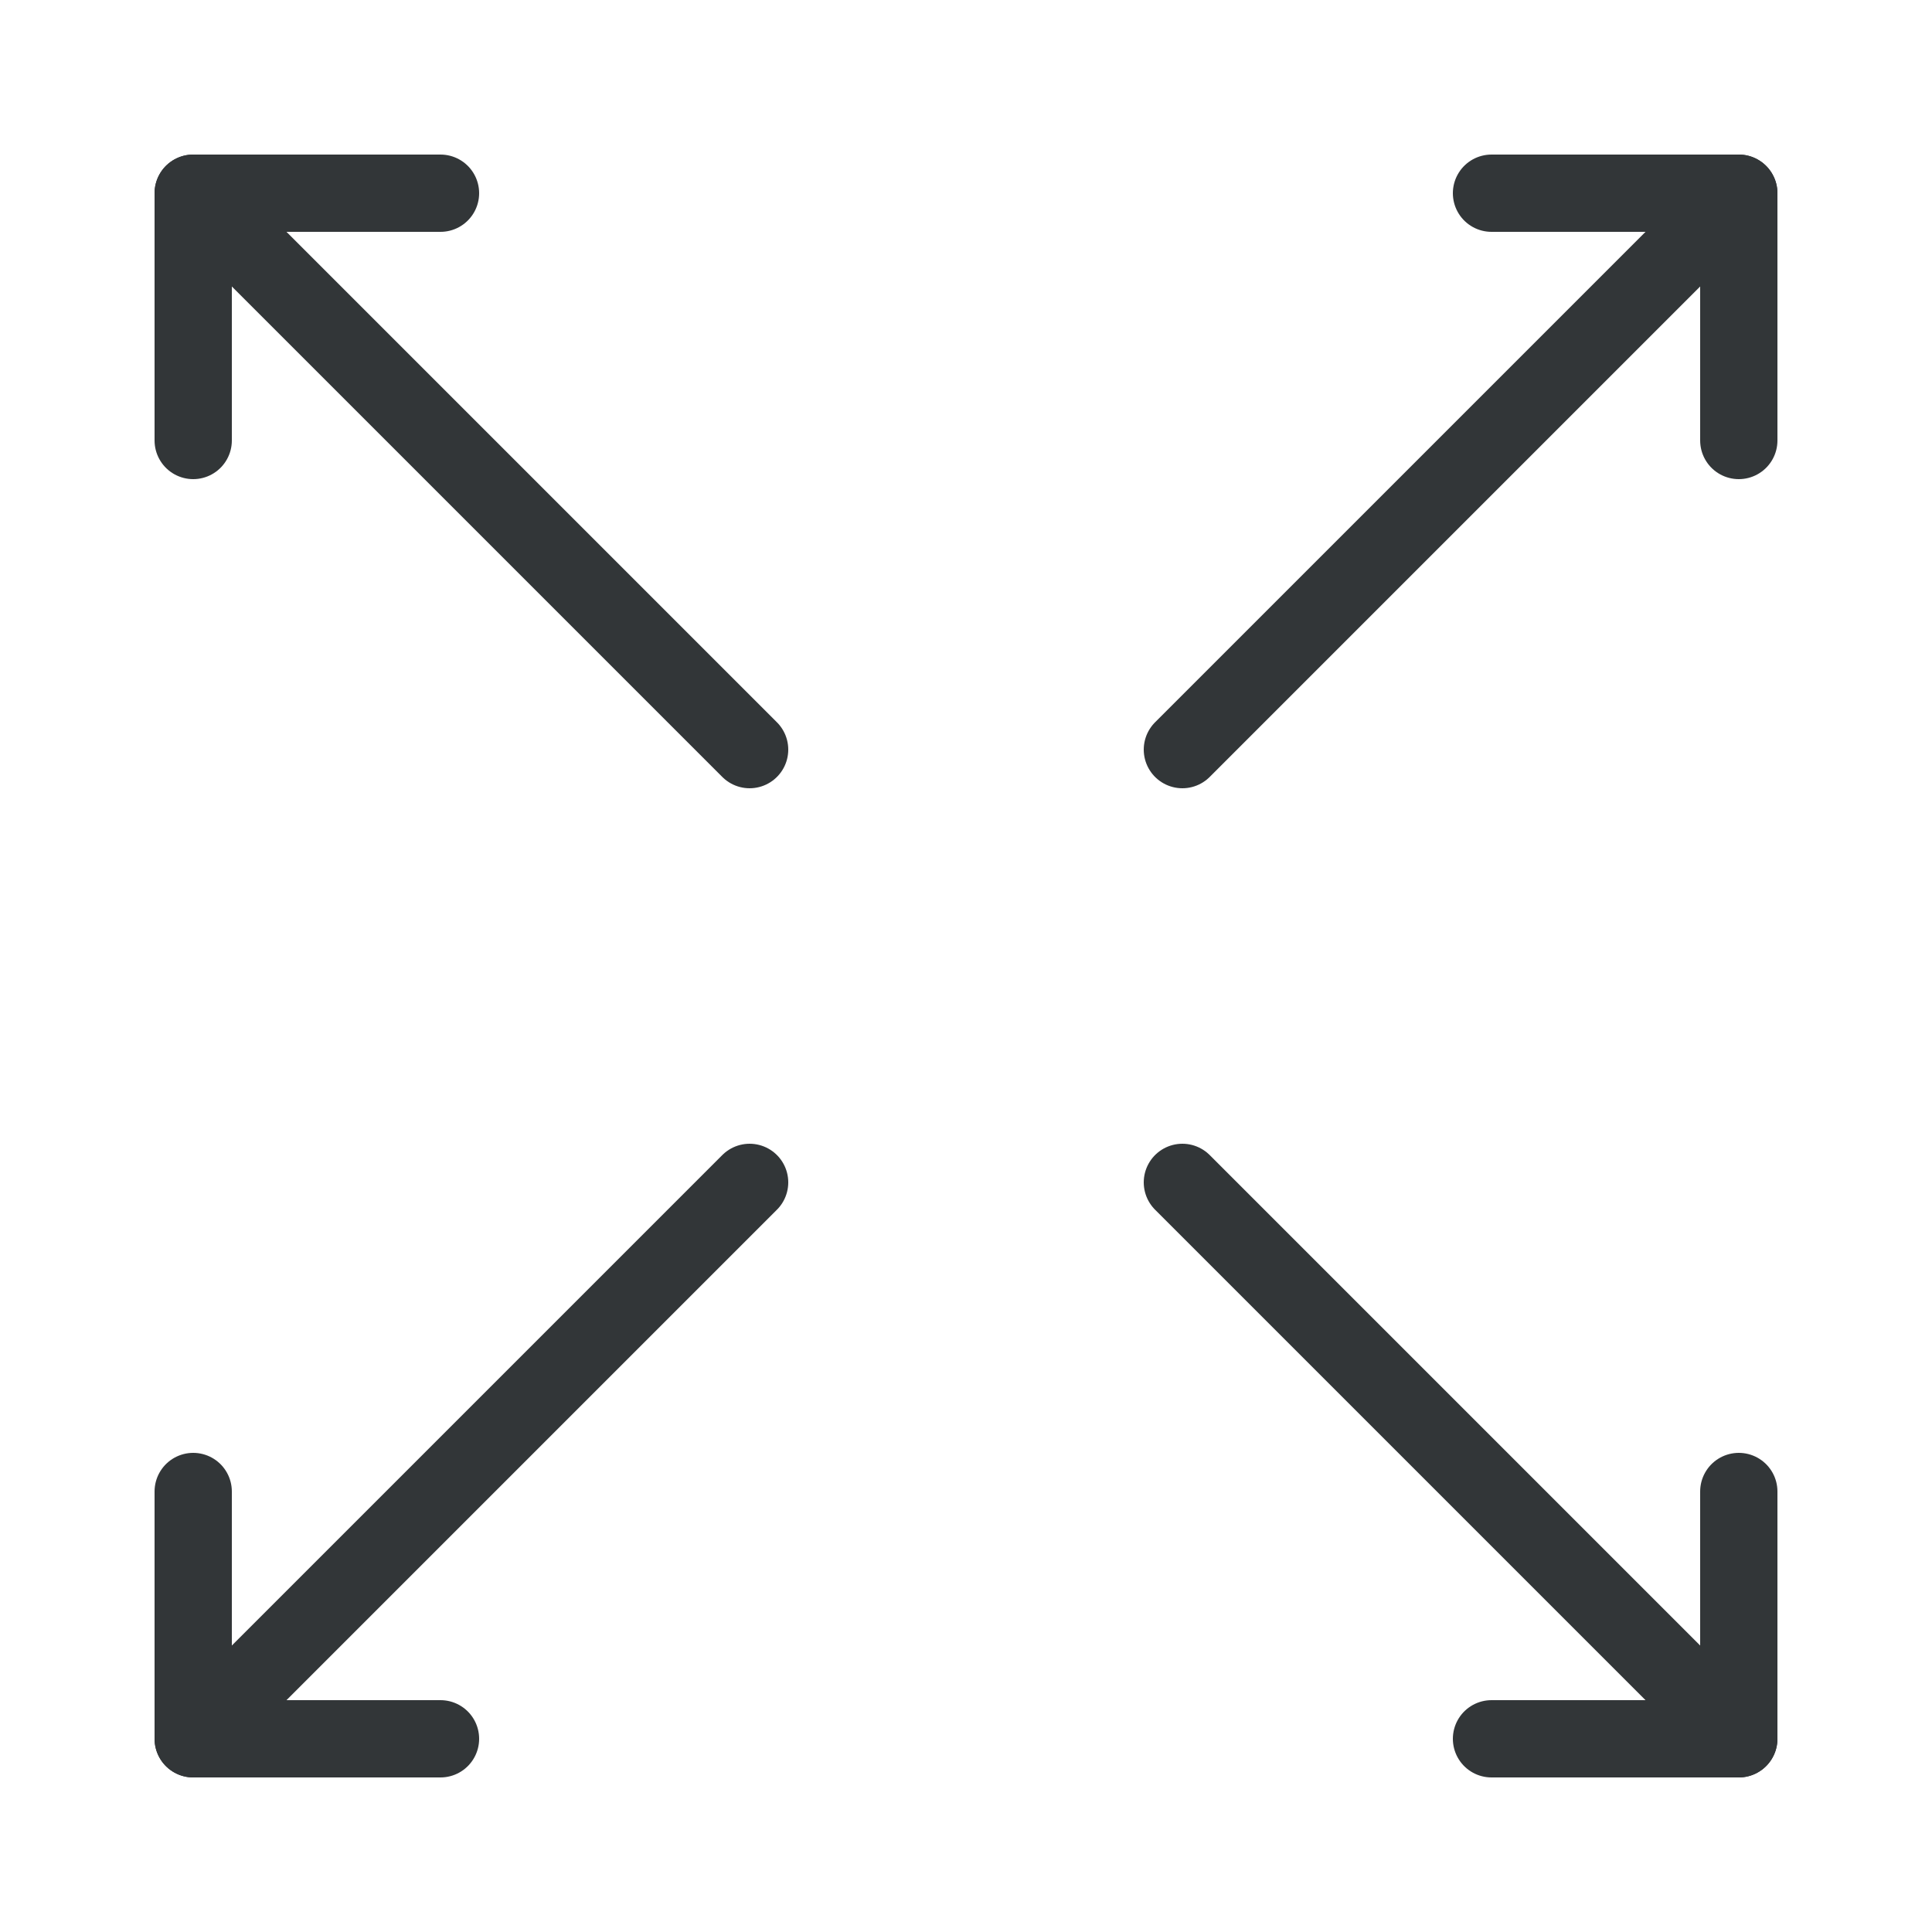
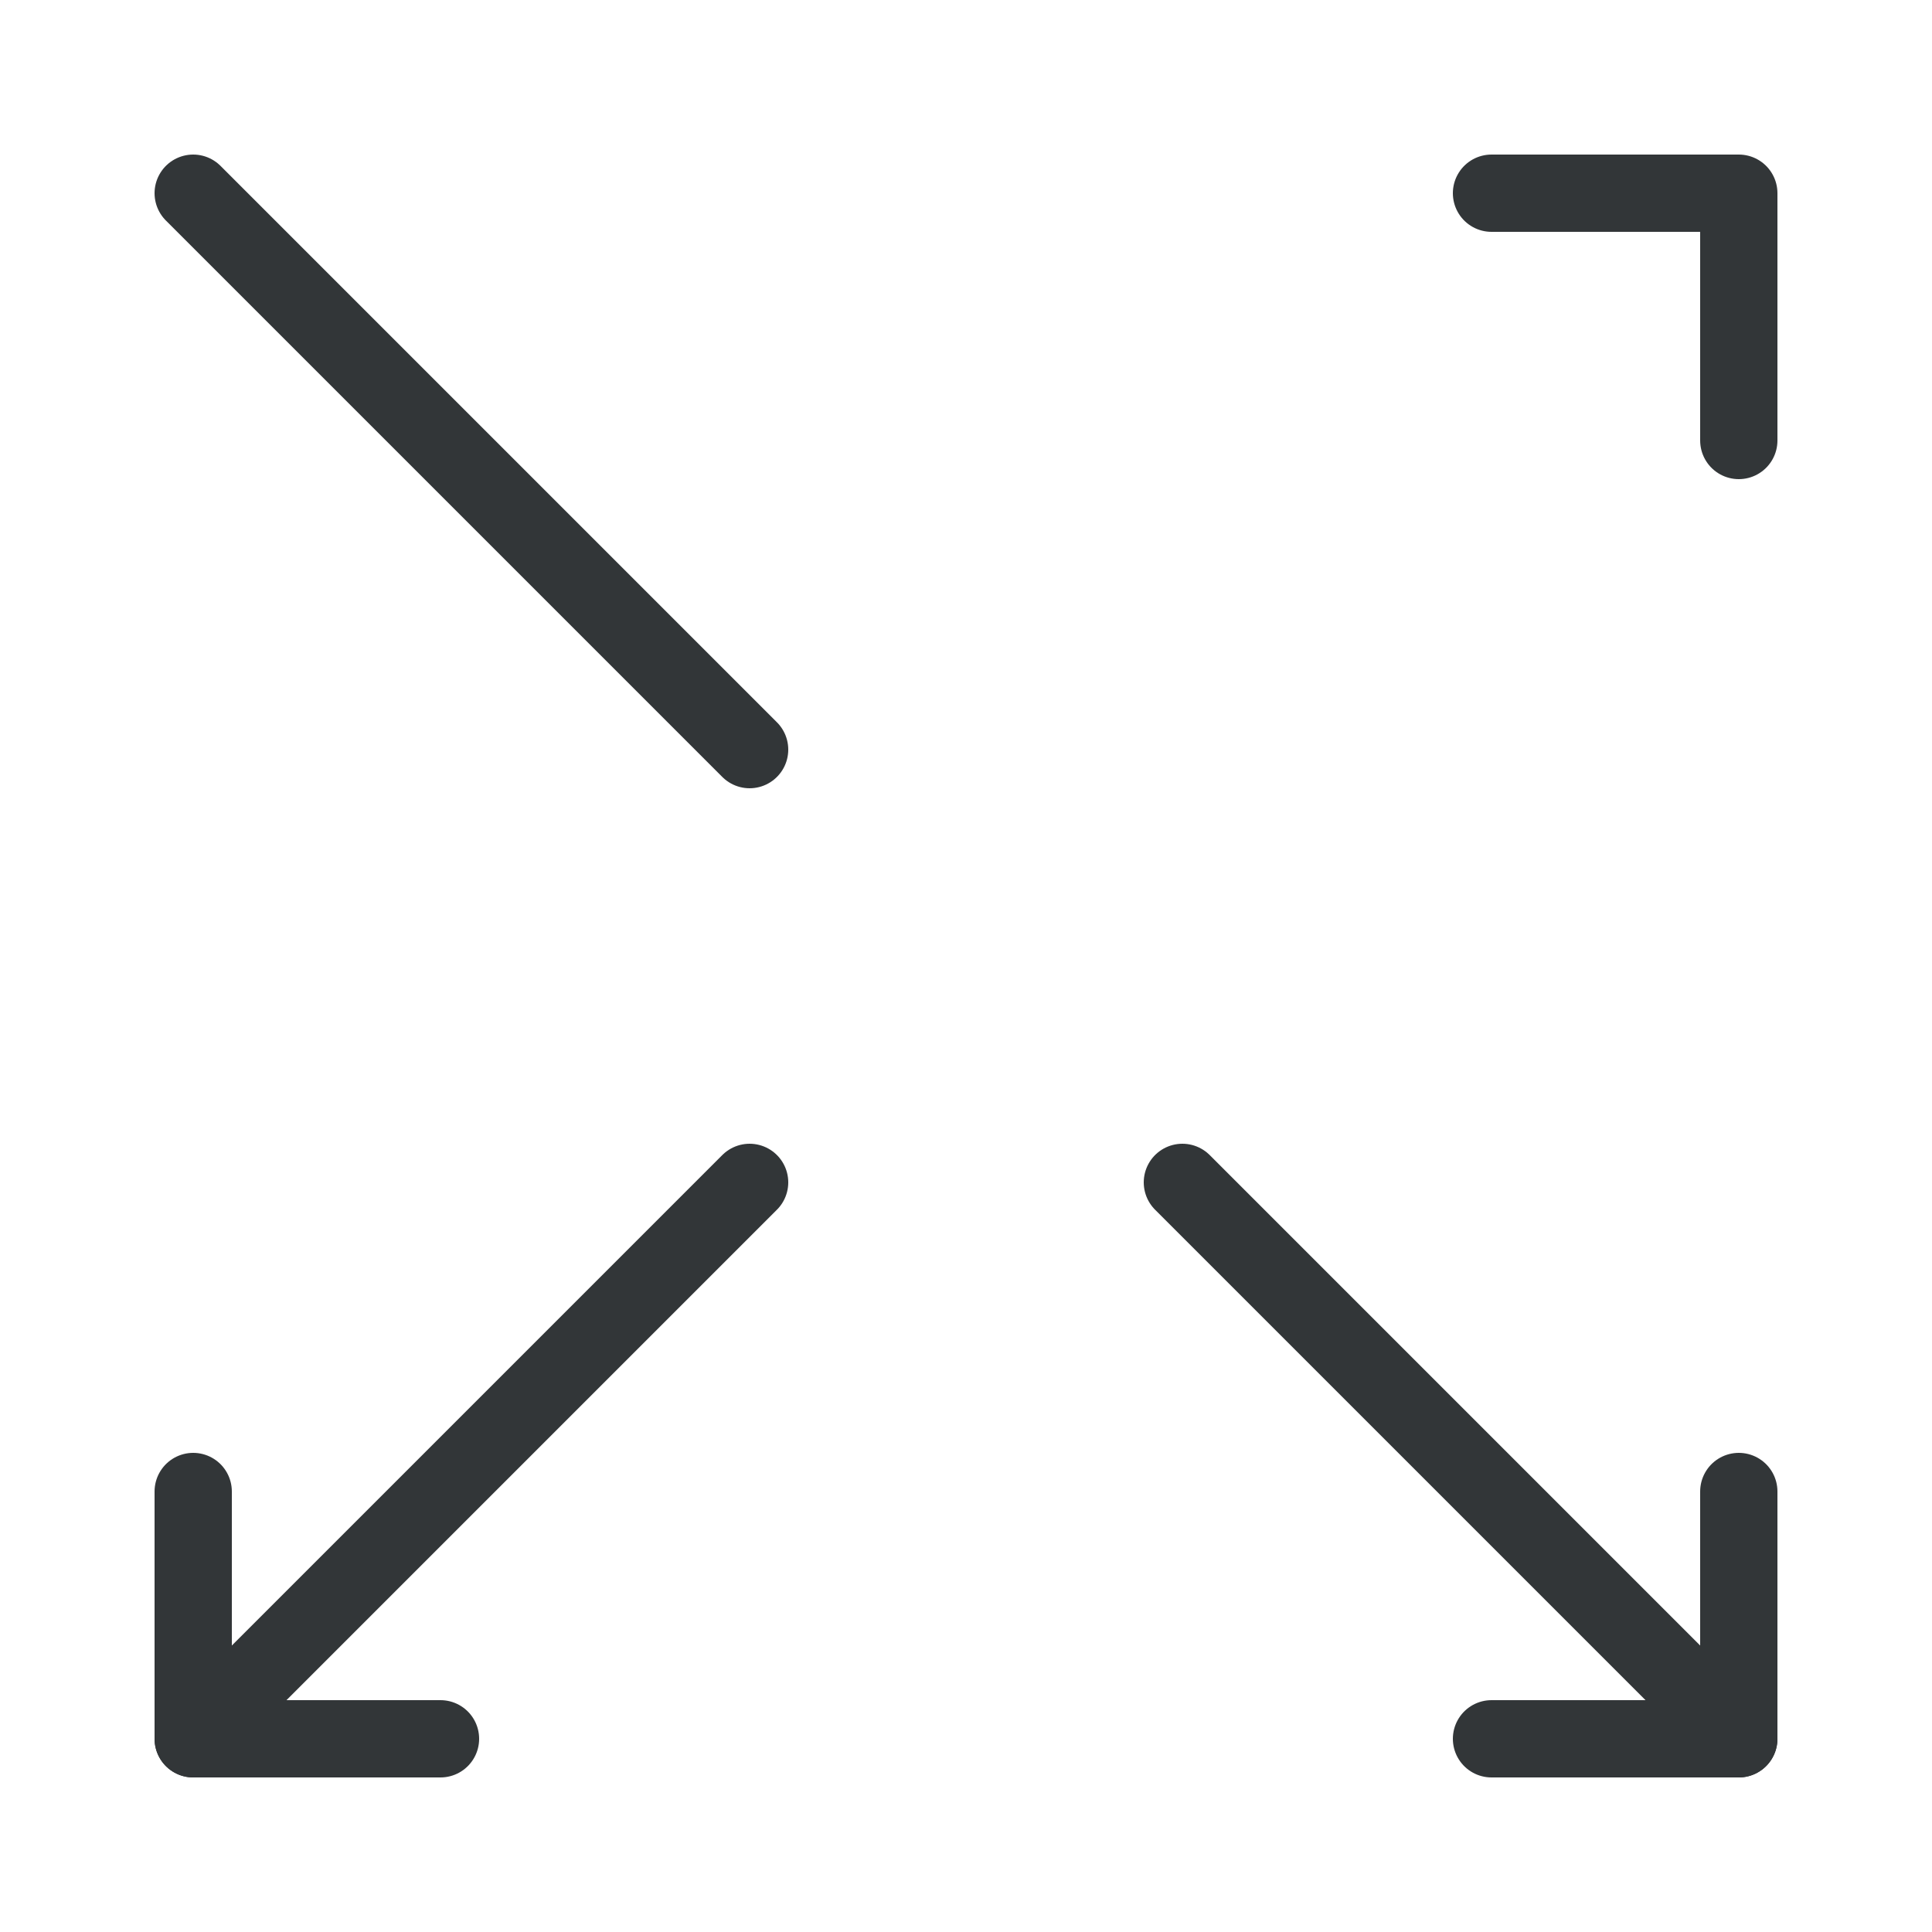
<svg xmlns="http://www.w3.org/2000/svg" viewBox="0 0 50 50" version="1.1">
  <defs>
    <style>
      .cls-1 {
        fill: none;
        stroke: #323638;
        stroke-linecap: round;
        stroke-linejoin: round;
        stroke-width: 2px;
      }
    </style>
  </defs>
  <g>
    <g id="Layer_1">
      <line y2="30.6" x2="19.4" y1="45" x1="5" class="cls-1" />
      <polyline points="11.4 45 5 45 5 38.6" class="cls-1" />
-       <line y2="19.4" x2="30.6" y1="5" x1="45" class="cls-1" />
      <polyline points="38.6 5 45 5 45 11.4" class="cls-1" />
      <line y2="19.4" x2="19.4" y1="5" x1="5" class="cls-1" />
-       <polyline points="5 11.4 5 5 11.4 5" class="cls-1" />
      <line y2="30.6" x2="30.6" y1="45" x1="45" class="cls-1" />
      <polyline points="45 38.6 45 45 38.6 45" class="cls-1" />
    </g>
  </g>
</svg>